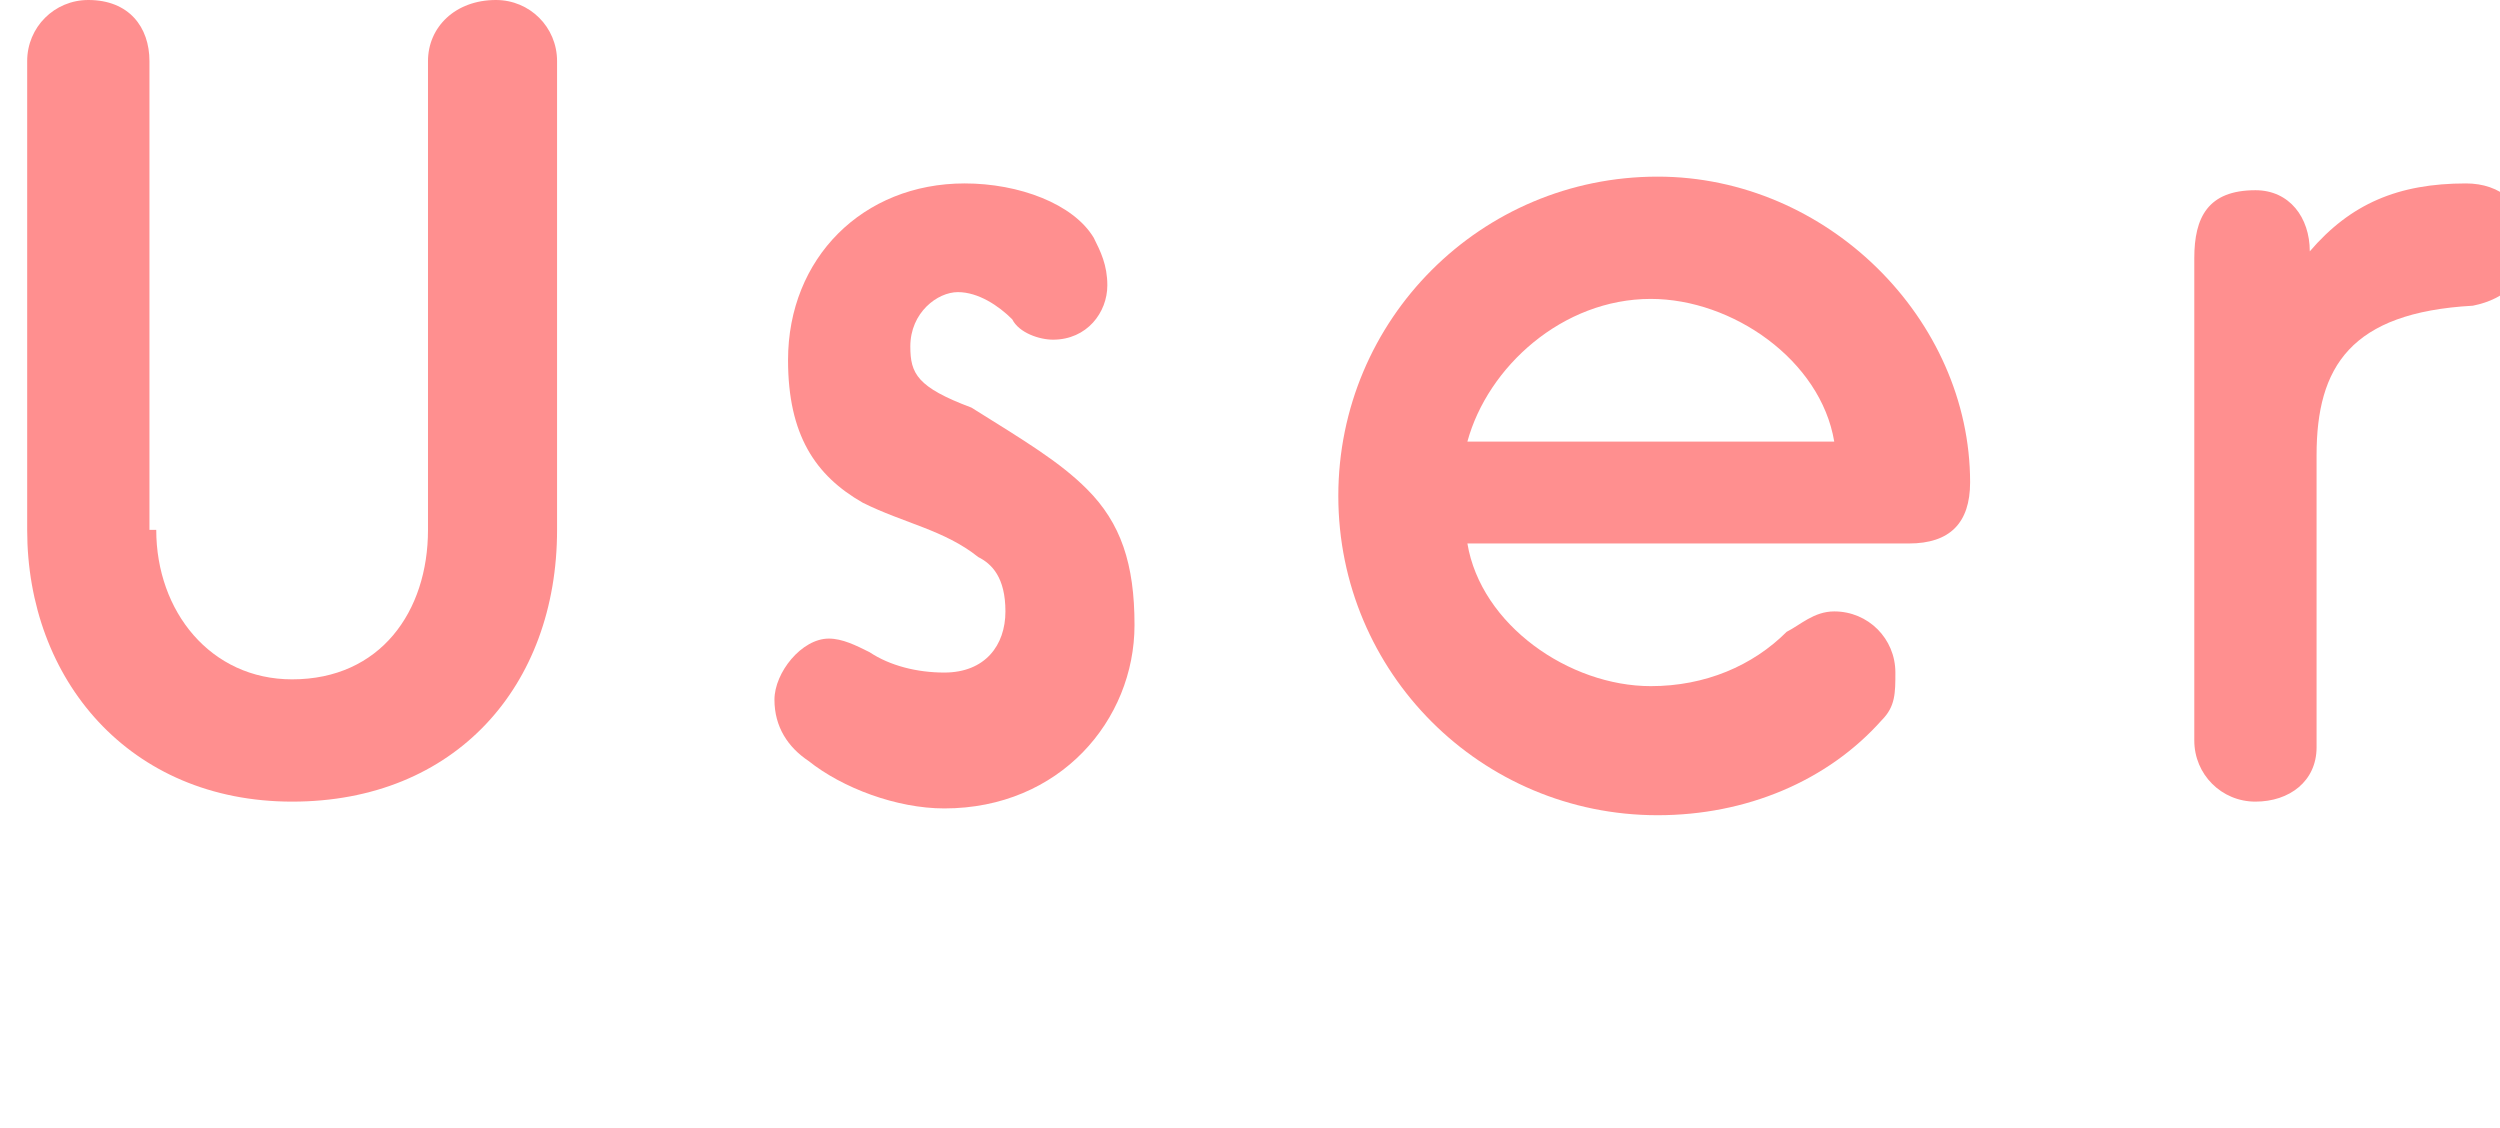
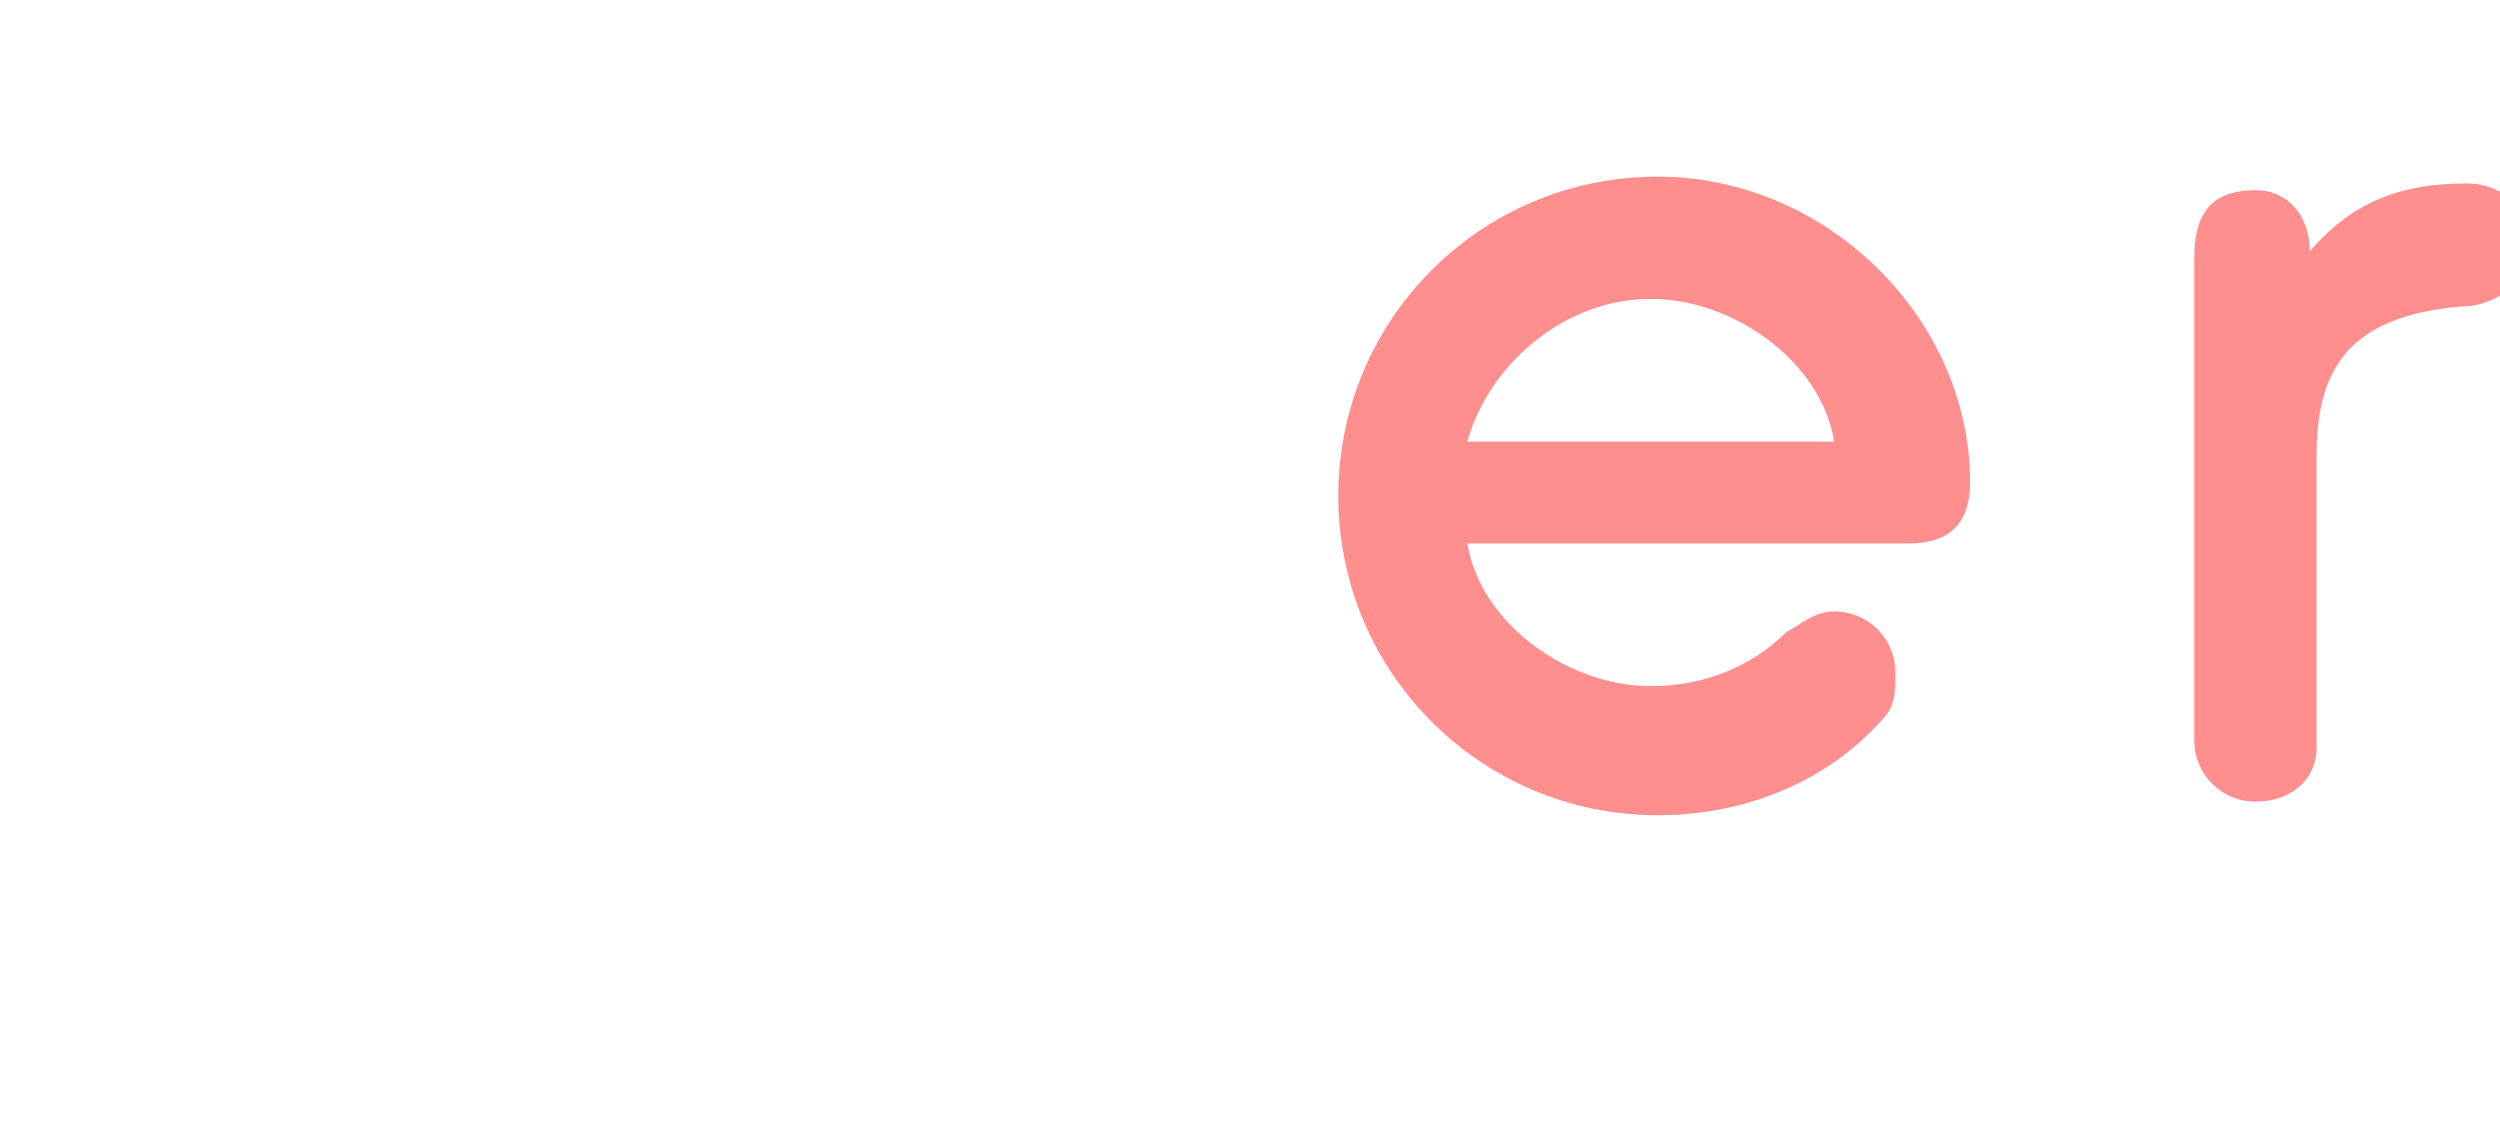
<svg xmlns="http://www.w3.org/2000/svg" version="1.1" id="レイヤー_1" x="0px" y="0px" viewBox="0 0 36.8 16.6" style="enable-background:new 0 0 36.8 16.6;" xml:space="preserve">
  <style type="text/css">
	.ドロップシャドウ{fill:none;}
	.光彩_x0020_外側_x0020_5_x0020_pt{fill:none;}
	.青のネオン{fill:none;stroke:#8AACDA;stroke-width:7;stroke-linecap:round;stroke-linejoin:round;}
	.クロムハイライト{fill:url(#SVGID_1_);stroke:#FFFFFF;stroke-width:0.363;stroke-miterlimit:1;}
	.ジャイブ_GS{fill:#FFDD00;}
	.Alyssa_GS{fill:#A6D0E4;}
	.st0{fill:#FF8F8F;}
</style>
  <linearGradient id="SVGID_1_" gradientUnits="userSpaceOnUse" x1="18.409" y1="0" x2="18.409" y2="-1">
    <stop offset="0" style="stop-color:#656565" />
    <stop offset="0.618" style="stop-color:#1B1B1B" />
    <stop offset="0.629" style="stop-color:#545454" />
    <stop offset="0.983" style="stop-color:#3E3E3E" />
  </linearGradient>
  <g>
-     <path class="st0" d="M2.3,7.8c0,1.2,0.8,2.2,2,2.2c1.3,0,2-1,2-2.2V0.9C6.3,0.4,6.7,0,7.3,0c0.5,0,0.9,0.4,0.9,0.9v6.9   c0,2.3-1.5,4-3.9,4c-2.4,0-3.9-1.8-3.9-4V0.9C0.4,0.4,0.8,0,1.3,0c0.6,0,0.9,0.4,0.9,0.9V7.8z" />
-     <path class="st0" d="M16,7.2c0.5,0.5,0.7,1.1,0.7,2c0,1.4-1.1,2.7-2.8,2.7c-0.7,0-1.5-0.3-2-0.7c-0.3-0.2-0.5-0.5-0.5-0.9   c0-0.4,0.4-0.9,0.8-0.9c0.2,0,0.4,0.1,0.6,0.2c0.3,0.2,0.7,0.3,1.1,0.3c0.6,0,0.9-0.4,0.9-0.9c0-0.5-0.2-0.7-0.4-0.8   c-0.5-0.4-1.1-0.5-1.7-0.8C12,7,11.6,6.4,11.6,5.3c0-1.5,1.1-2.6,2.6-2.6c0.8,0,1.6,0.3,1.9,0.8c0.1,0.2,0.2,0.4,0.2,0.7   c0,0.4-0.3,0.8-0.8,0.8c-0.2,0-0.5-0.1-0.6-0.3c-0.2-0.2-0.5-0.4-0.8-0.4c-0.3,0-0.7,0.3-0.7,0.8c0,0.4,0.1,0.6,0.9,0.9   C15.1,6.5,15.6,6.8,16,7.2z" />
    <path class="st0" d="M29,7.1c0,0.6-0.3,0.9-0.9,0.9h-6.5c0.2,1.2,1.5,2.1,2.7,2.1c0.8,0,1.5-0.3,2-0.8C26.5,9.2,26.7,9,27,9   c0.5,0,0.9,0.4,0.9,0.9c0,0.3,0,0.5-0.2,0.7c-0.8,0.9-2,1.4-3.3,1.4c-2.6,0-4.7-2.1-4.7-4.7c0-2.6,2.1-4.7,4.7-4.7   C26.9,2.6,29,4.7,29,7.1z M21.6,6.5H27c-0.2-1.2-1.5-2.1-2.7-2.1C23,4.4,21.9,5.4,21.6,6.5z" />
    <path class="st0" d="M34,3.7c0.6-0.7,1.3-1,2.3-1c0.5,0,0.9,0.3,0.9,0.9c0,0.5-0.3,0.8-0.8,0.9c-1.8,0.1-2.3,0.9-2.3,2.2V11   c0,0.5-0.4,0.8-0.9,0.8c-0.5,0-0.9-0.4-0.9-0.9V3.8c0-0.6,0.2-1,0.9-1C33.7,2.8,34,3.2,34,3.7z" />
  </g>
</svg>